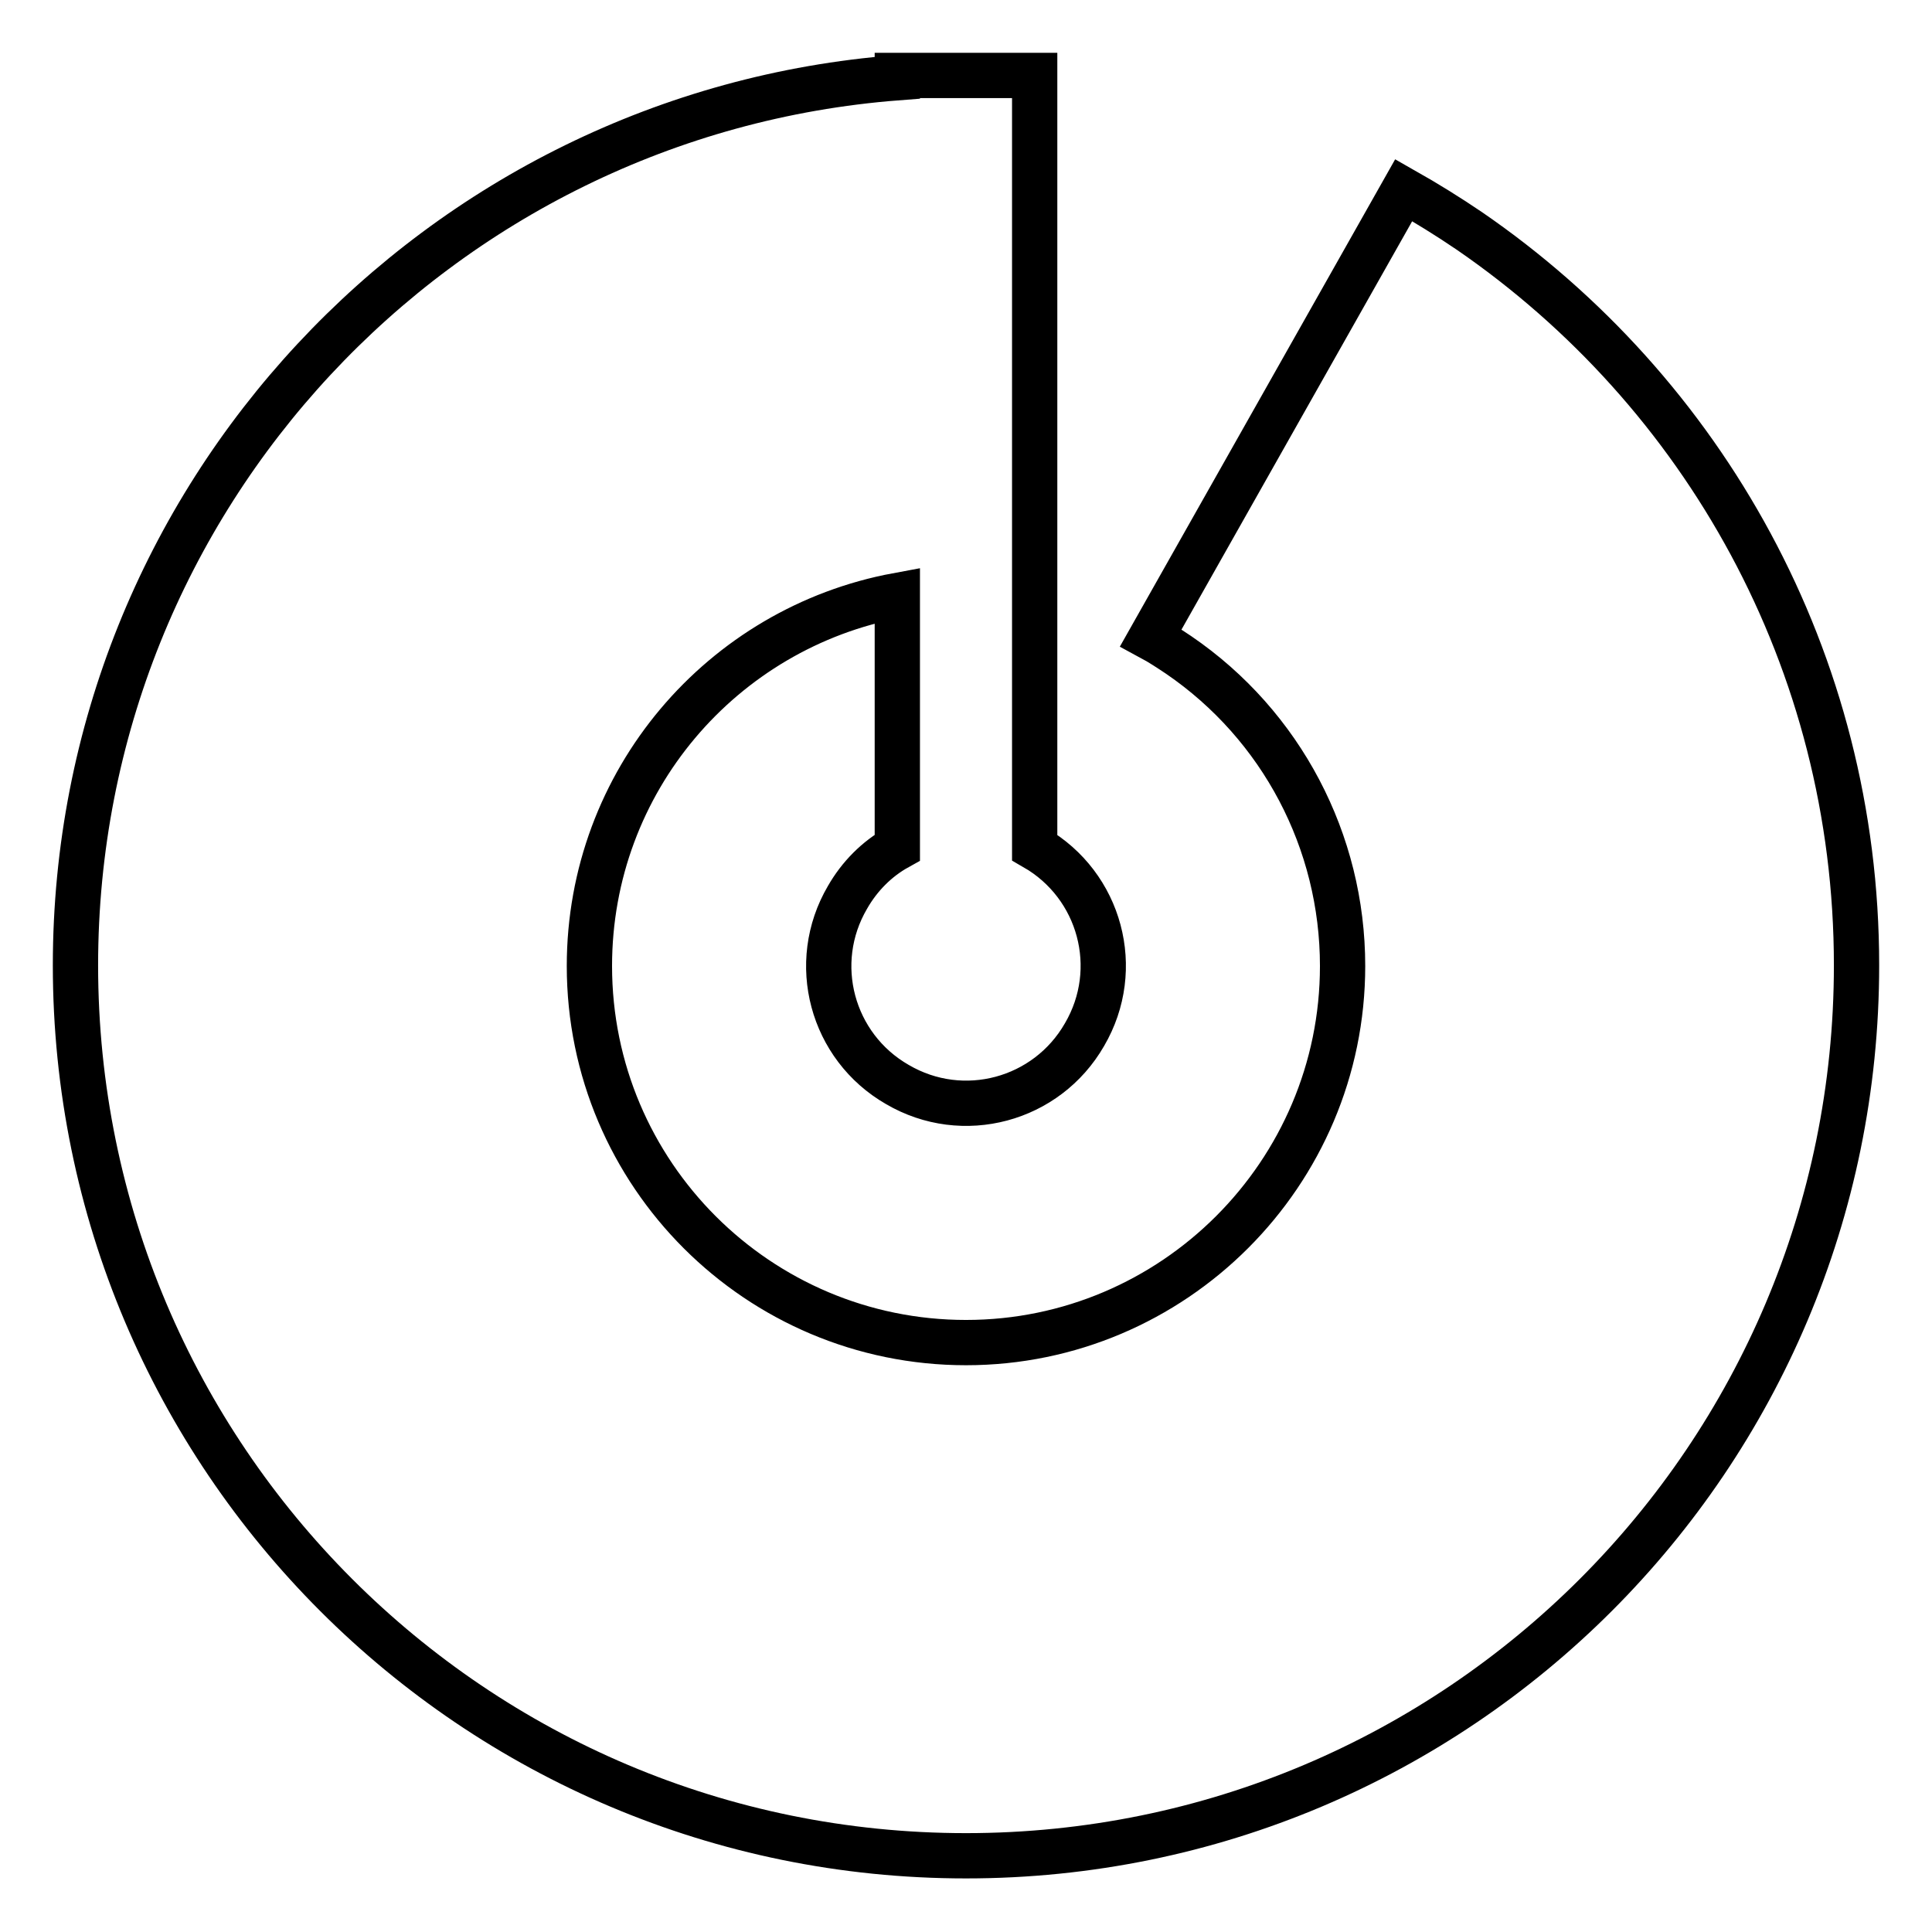
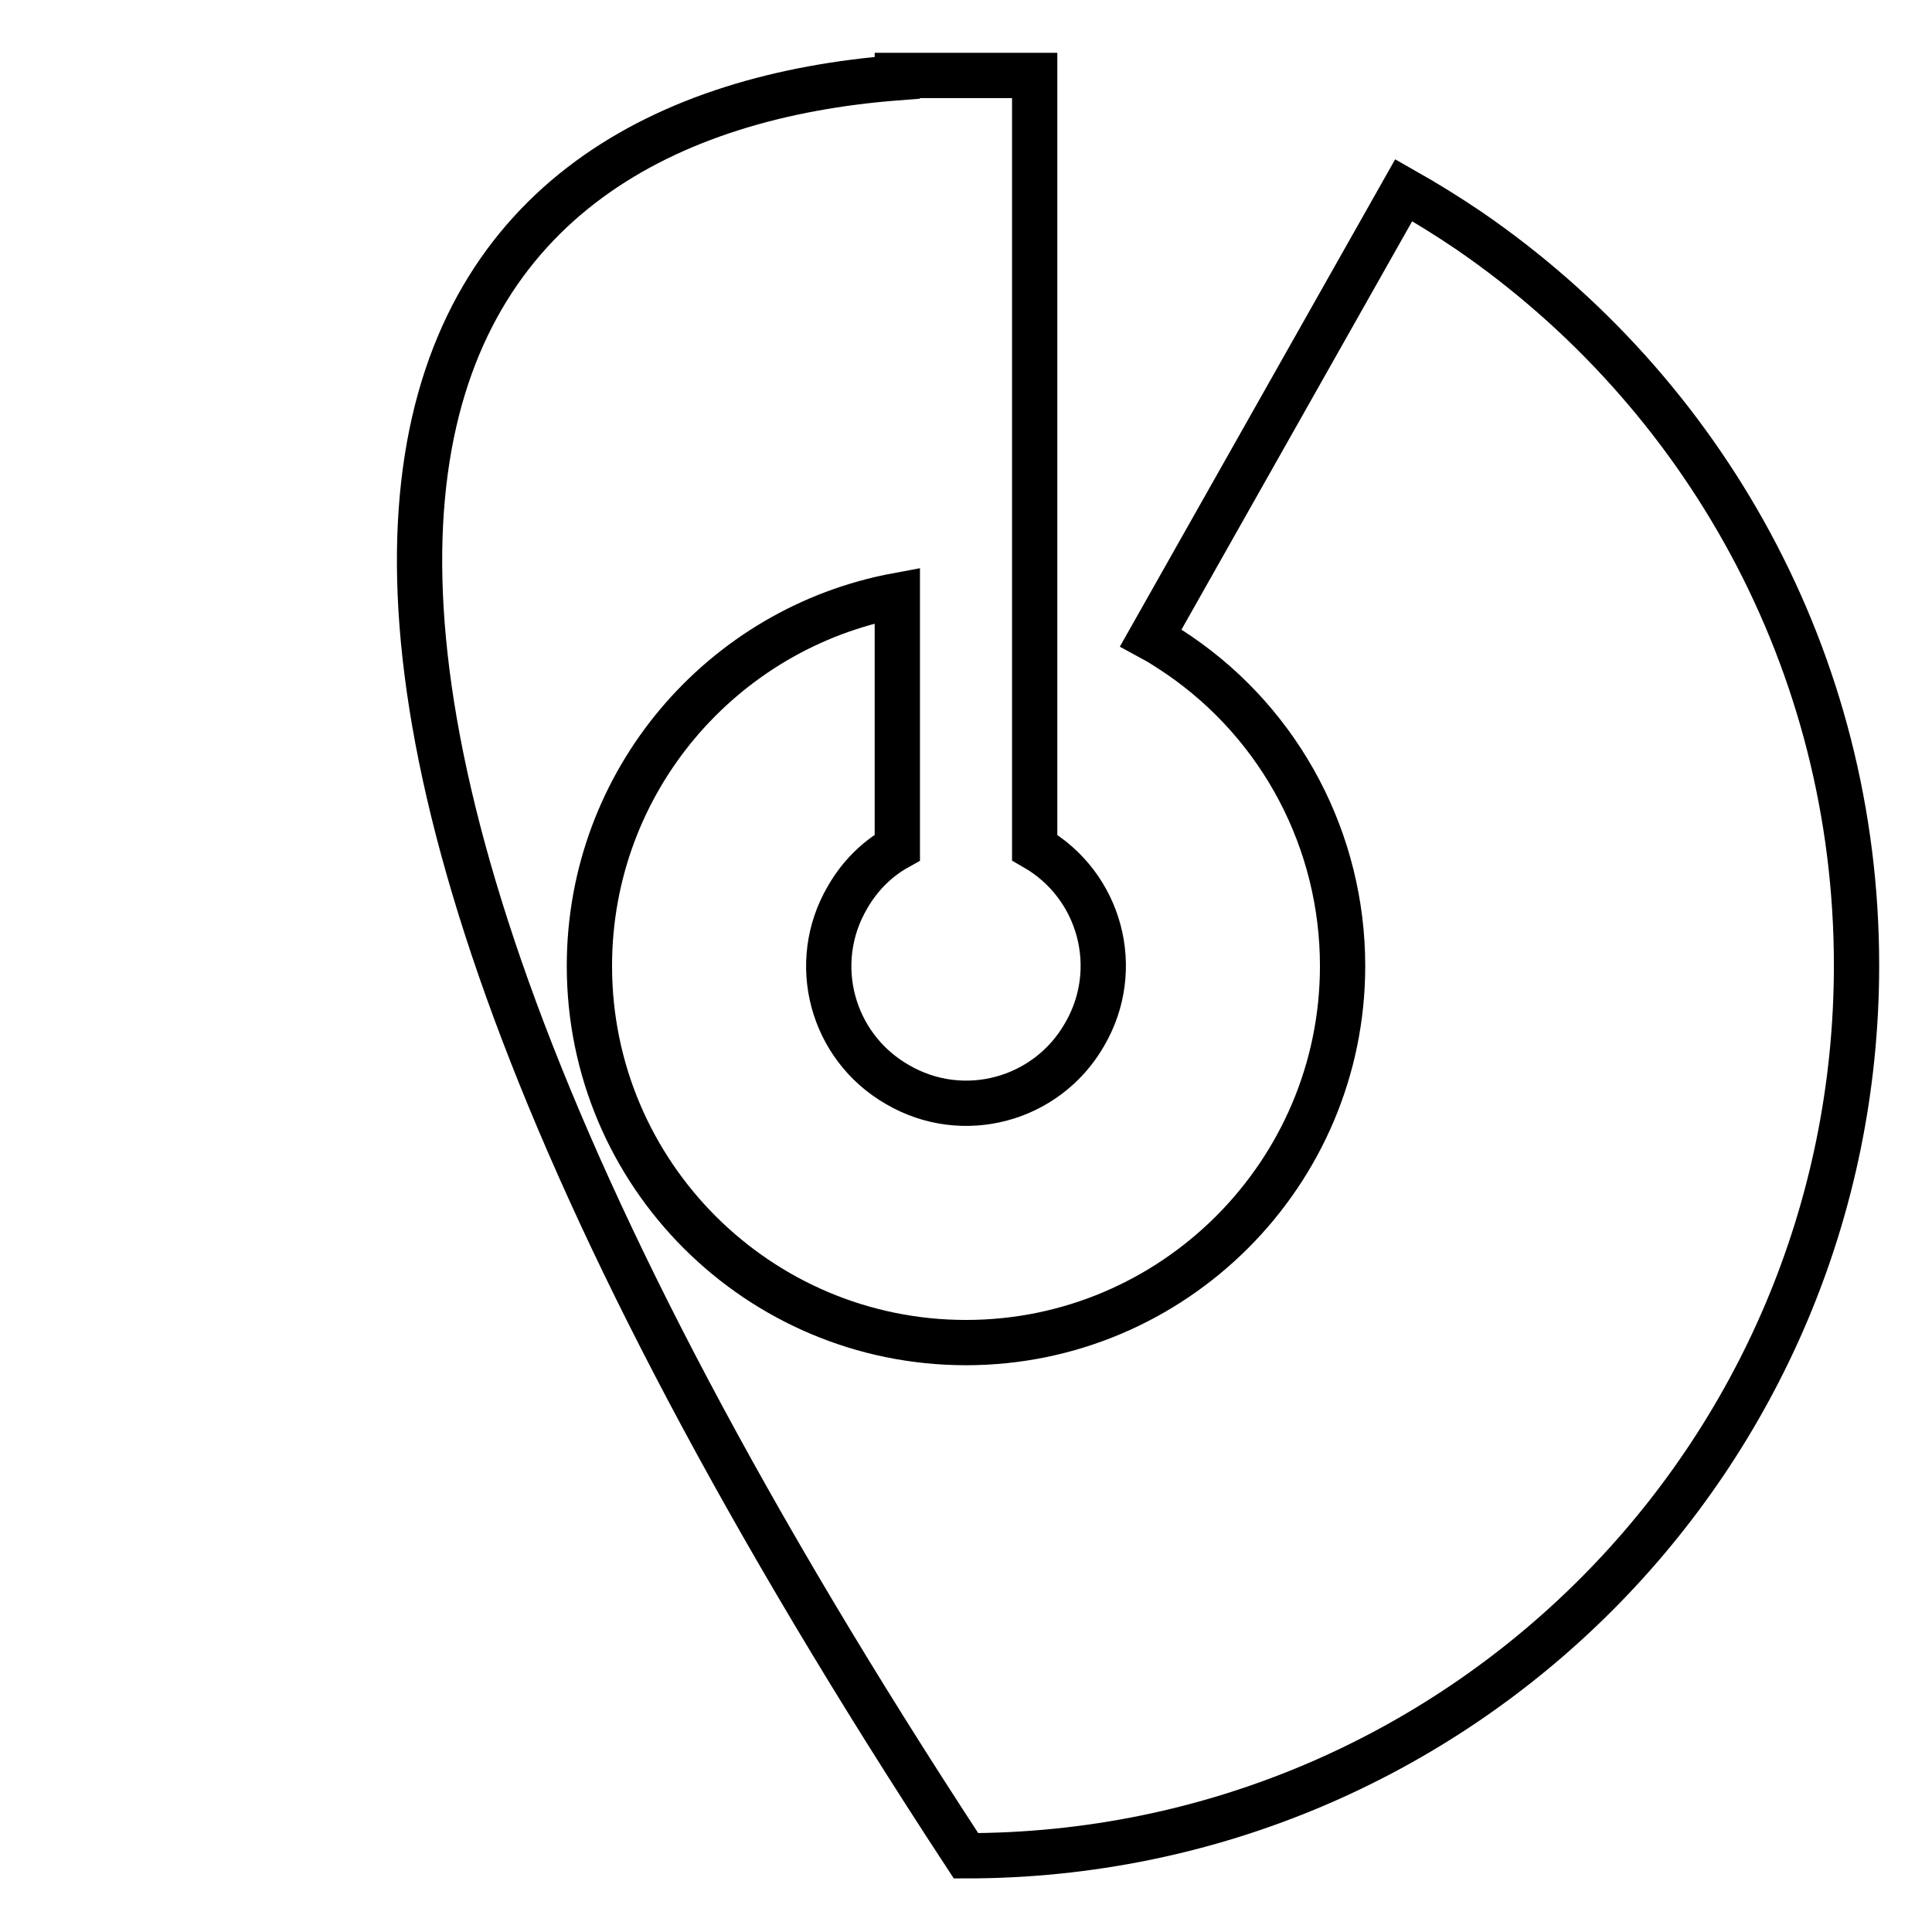
<svg xmlns="http://www.w3.org/2000/svg" version="1.1" x="0px" y="0px" viewBox="0 0 256 256" enable-background="new 0 0 256 256" xml:space="preserve">
  <g>
-     <path stroke-width="6" fill-opacity="0" stroke="#000000" d="M118.9,10.3V10h18.2v102.3c8.7,5,11.7,16.1,6.6,24.8c-5,8.7-16.1,11.7-24.8,6.6c-8.7-5-11.7-16.1-6.6-24.8 c1.6-2.8,3.9-5.1,6.6-6.6V78.9c-23.2,4.3-40.8,24.6-40.8,49.1c0,27.6,22.4,49.9,49.9,49.9s49.9-22.4,49.9-49.9 c0-16.5-8.1-31.9-21.7-41.2c-1.2-0.8-2.4-1.6-3.7-2.3L186,25.2c3,1.7,5.9,3.5,8.7,5.4c31,21.3,51.3,56.9,51.3,97.3 c0,65.2-52.8,118-118,118c-65.2,0-118-52.8-118-118C10,65.9,58,15,118.9,10.3z" />
+     <path stroke-width="6" fill-opacity="0" stroke="#000000" d="M118.9,10.3V10h18.2v102.3c8.7,5,11.7,16.1,6.6,24.8c-5,8.7-16.1,11.7-24.8,6.6c-8.7-5-11.7-16.1-6.6-24.8 c1.6-2.8,3.9-5.1,6.6-6.6V78.9c-23.2,4.3-40.8,24.6-40.8,49.1c0,27.6,22.4,49.9,49.9,49.9s49.9-22.4,49.9-49.9 c0-16.5-8.1-31.9-21.7-41.2c-1.2-0.8-2.4-1.6-3.7-2.3L186,25.2c3,1.7,5.9,3.5,8.7,5.4c31,21.3,51.3,56.9,51.3,97.3 c0,65.2-52.8,118-118,118C10,65.9,58,15,118.9,10.3z" />
  </g>
</svg>